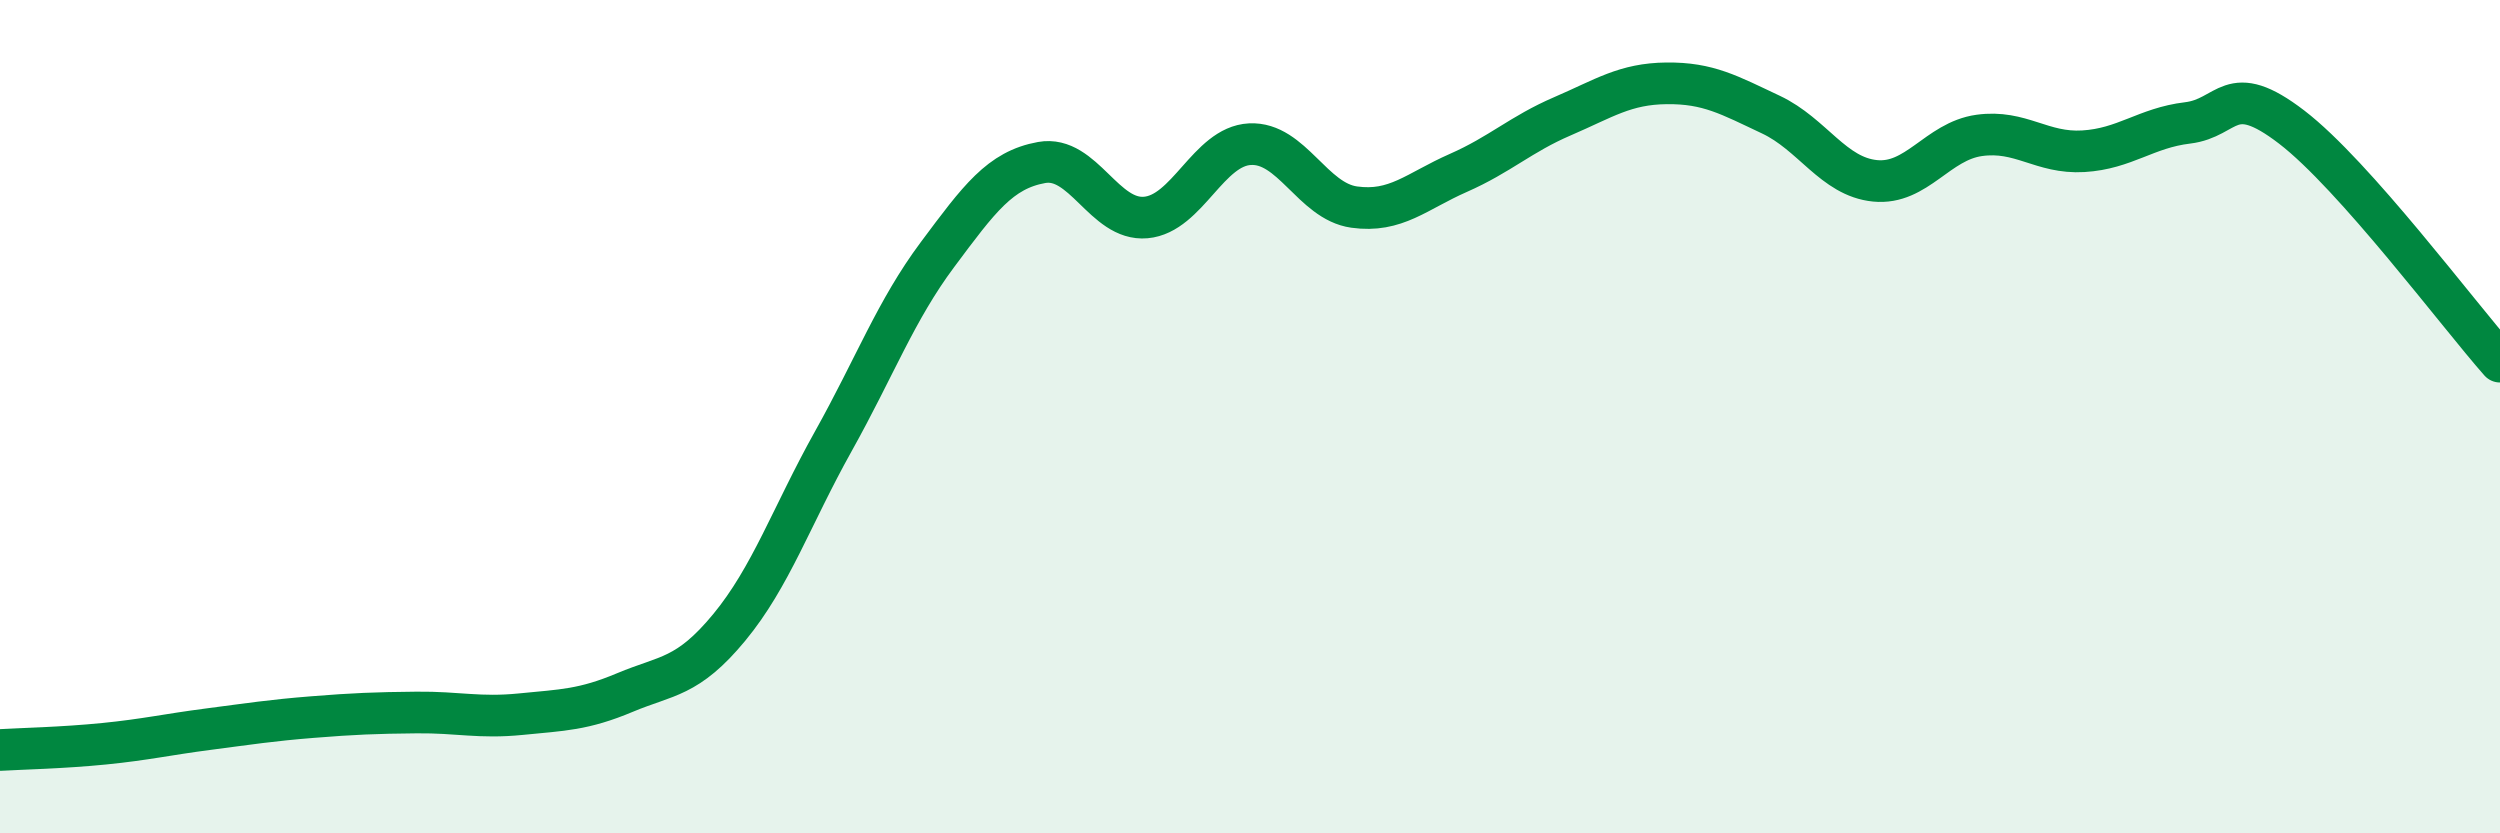
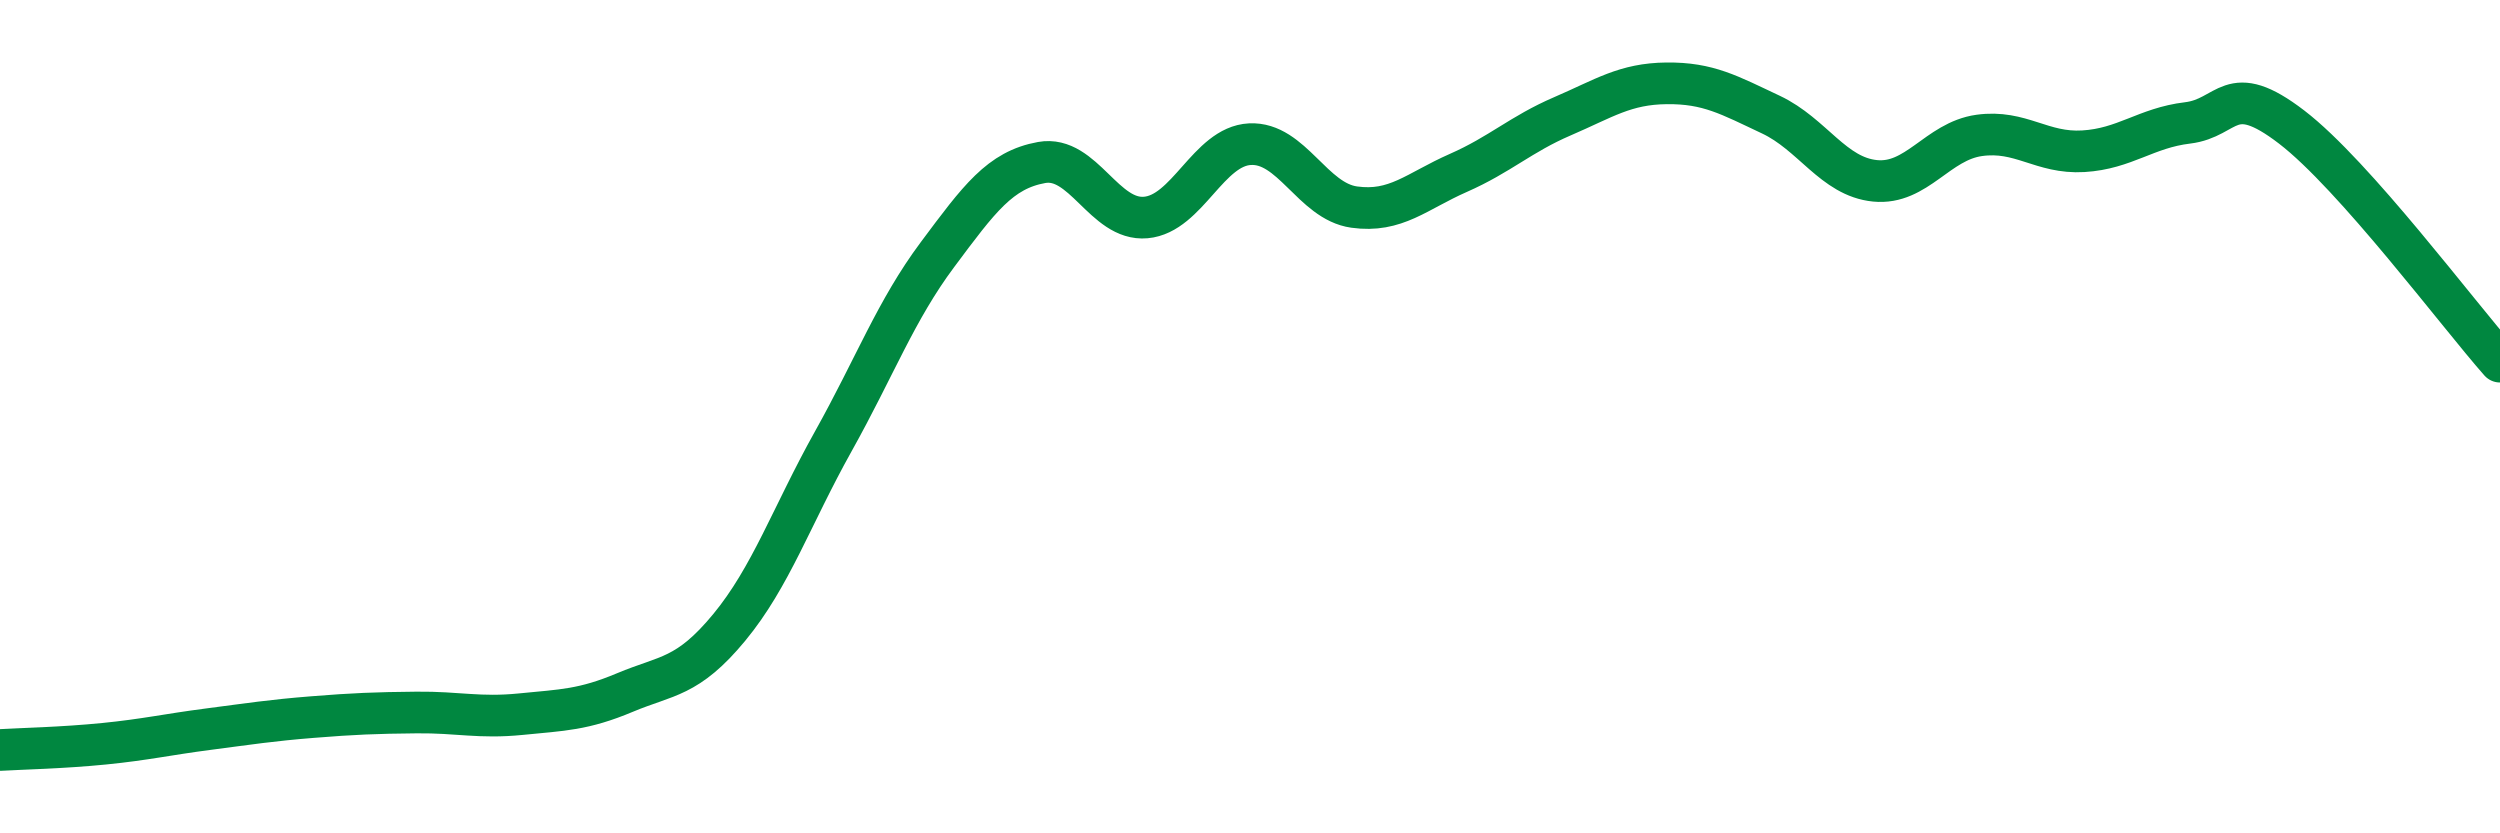
<svg xmlns="http://www.w3.org/2000/svg" width="60" height="20" viewBox="0 0 60 20">
-   <path d="M 0,18 C 0.5,17.97 1.5,17.95 2.5,17.85 C 3.5,17.75 4,17.63 5,17.5 C 6,17.37 6.5,17.29 7.5,17.21 C 8.5,17.13 9,17.11 10,17.1 C 11,17.09 11.5,17.24 12.5,17.14 C 13.5,17.04 14,17.04 15,16.62 C 16,16.2 16.5,16.27 17.5,15.06 C 18.5,13.85 19,12.38 20,10.59 C 21,8.8 21.5,7.45 22.5,6.11 C 23.5,4.77 24,4.08 25,3.9 C 26,3.72 26.5,5.31 27.5,5.22 C 28.5,5.13 29,3.51 30,3.46 C 31,3.41 31.5,4.83 32.5,4.97 C 33.5,5.11 34,4.59 35,4.15 C 36,3.71 36.5,3.22 37.5,2.79 C 38.5,2.36 39,2.01 40,2 C 41,1.99 41.5,2.28 42.5,2.75 C 43.5,3.22 44,4.24 45,4.34 C 46,4.44 46.5,3.39 47.5,3.25 C 48.5,3.11 49,3.69 50,3.63 C 51,3.57 51.5,3.07 52.5,2.95 C 53.5,2.83 53.5,1.9 55,3.05 C 56.5,4.2 59,7.55 60,8.68L60 20L0 20Z" fill="#008740" opacity="0.1" stroke-linecap="round" stroke-linejoin="round" />
  <path d="M 0,18 C 0.5,17.97 1.5,17.95 2.5,17.85 C 3.5,17.75 4,17.63 5,17.5 C 6,17.37 6.5,17.29 7.5,17.21 C 8.5,17.13 9,17.11 10,17.1 C 11,17.09 11.5,17.24 12.5,17.14 C 13.5,17.04 14,17.04 15,16.62 C 16,16.2 16.5,16.27 17.5,15.06 C 18.5,13.85 19,12.38 20,10.59 C 21,8.8 21.5,7.45 22.5,6.11 C 23.5,4.77 24,4.08 25,3.9 C 26,3.72 26.5,5.31 27.5,5.22 C 28.5,5.13 29,3.51 30,3.46 C 31,3.41 31.5,4.83 32.5,4.97 C 33.5,5.11 34,4.59 35,4.15 C 36,3.71 36.5,3.22 37.5,2.79 C 38.5,2.36 39,2.01 40,2 C 41,1.99 41.5,2.28 42.5,2.75 C 43.5,3.22 44,4.24 45,4.34 C 46,4.44 46.5,3.39 47.5,3.25 C 48.5,3.11 49,3.69 50,3.63 C 51,3.57 51.5,3.07 52.5,2.95 C 53.5,2.83 53.5,1.9 55,3.05 C 56.5,4.2 59,7.55 60,8.68" stroke="#008740" stroke-width="1" fill="none" stroke-linecap="round" stroke-linejoin="round" />
</svg>